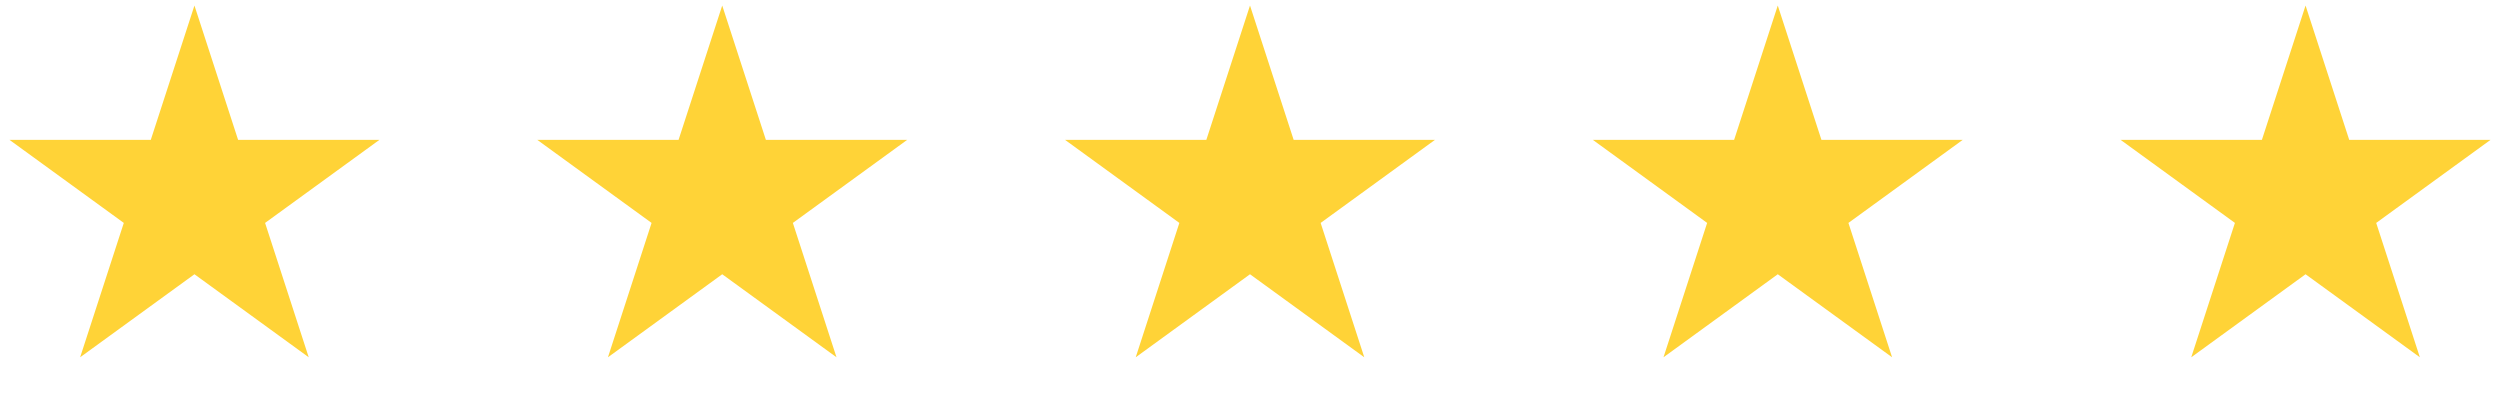
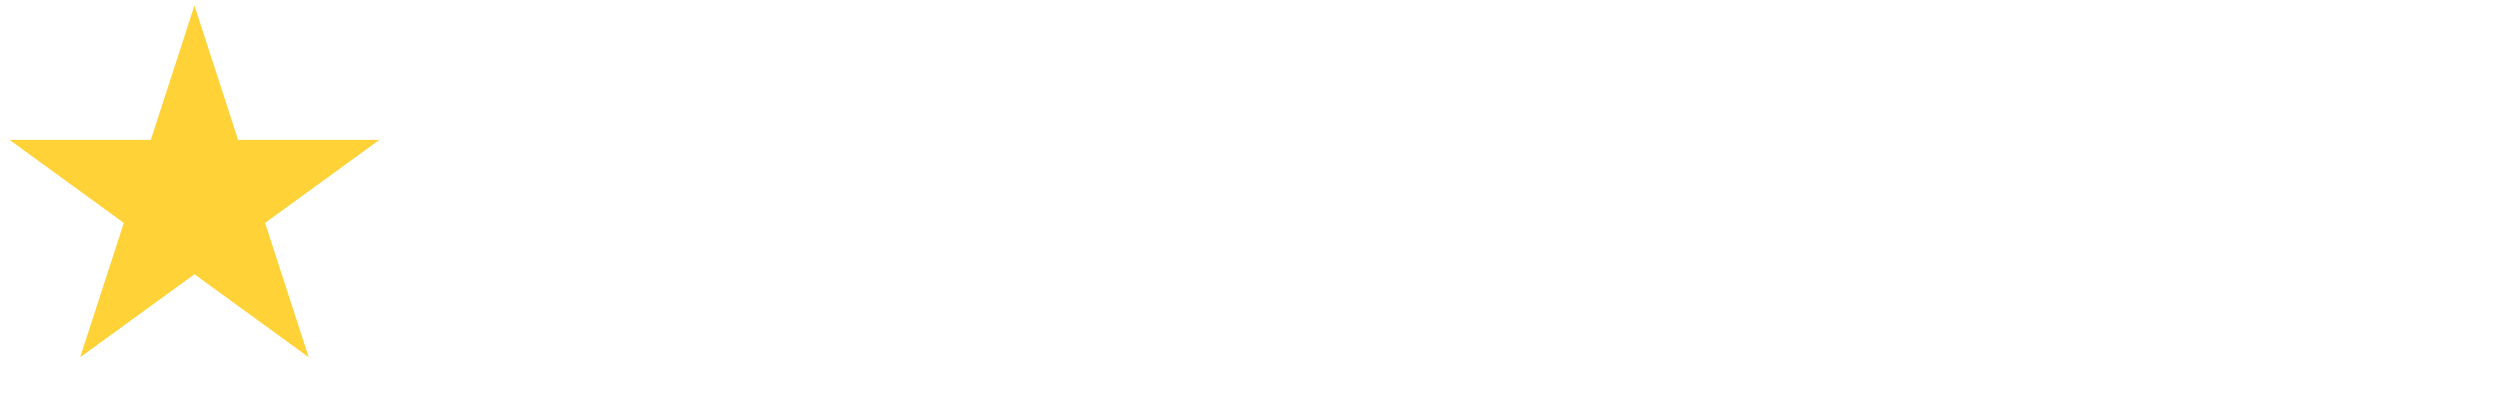
<svg xmlns="http://www.w3.org/2000/svg" width="90" height="15" viewBox="0 0 90 15" fill="none">
  <path d="M7 0.199L8.572 5.036H13.657L9.543 8.025L11.114 12.862L7 9.873L2.885 12.862L4.457 8.025L0.343 5.036H5.428L7 0.199Z" fill="#FFD337" />
-   <path d="M26 0.199L27.572 5.036H32.657L28.543 8.025L30.114 12.862L26 9.873L21.886 12.862L23.457 8.025L19.343 5.036H24.428L26 0.199Z" fill="#FFD337" />
-   <path d="M45 0.199L46.572 5.036H51.657L47.543 8.025L49.114 12.862L45 9.873L40.886 12.862L42.457 8.025L38.343 5.036H43.428L45 0.199Z" fill="#FFD337" />
-   <path d="M64 0.199L65.572 5.036H70.657L66.543 8.025L68.115 12.862L64 9.873L59.886 12.862L61.457 8.025L57.343 5.036H62.428L64 0.199Z" fill="#FFD337" />
-   <path d="M83 0.199L84.572 5.036H89.657L85.543 8.025L87.115 12.862L83 9.873L78.885 12.862L80.457 8.025L76.343 5.036H81.428L83 0.199Z" fill="#FFD337" />
</svg>